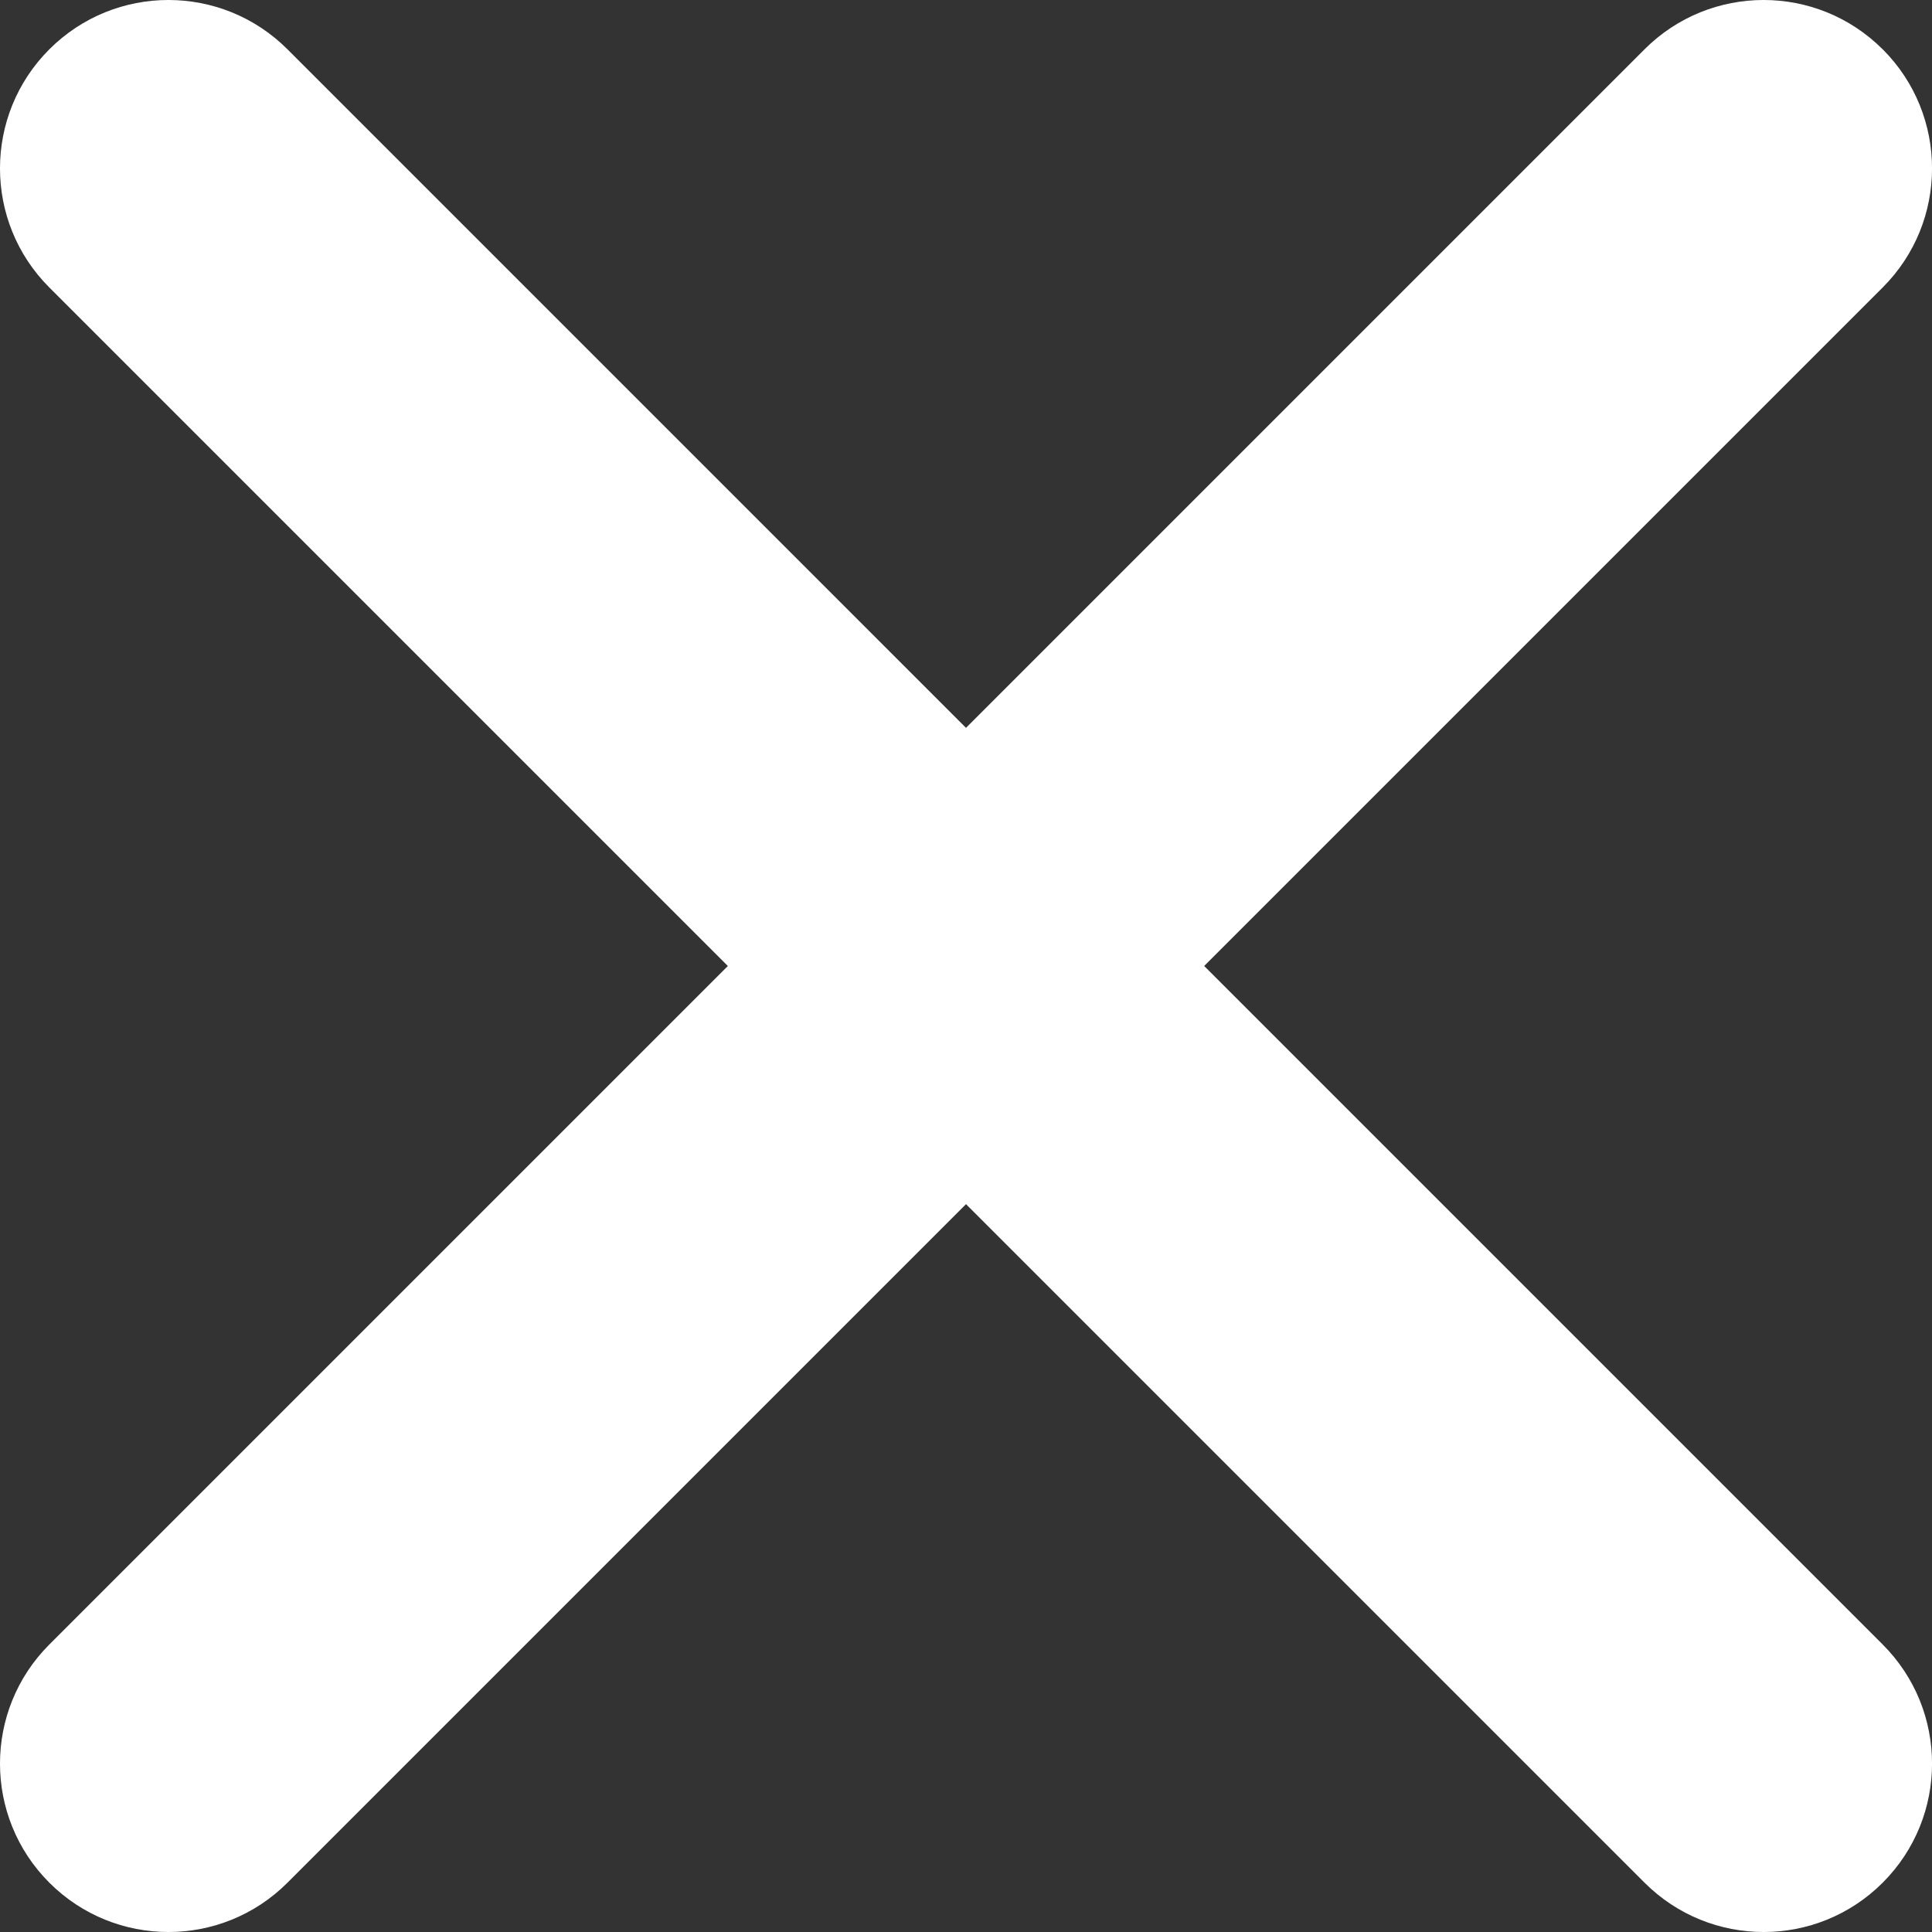
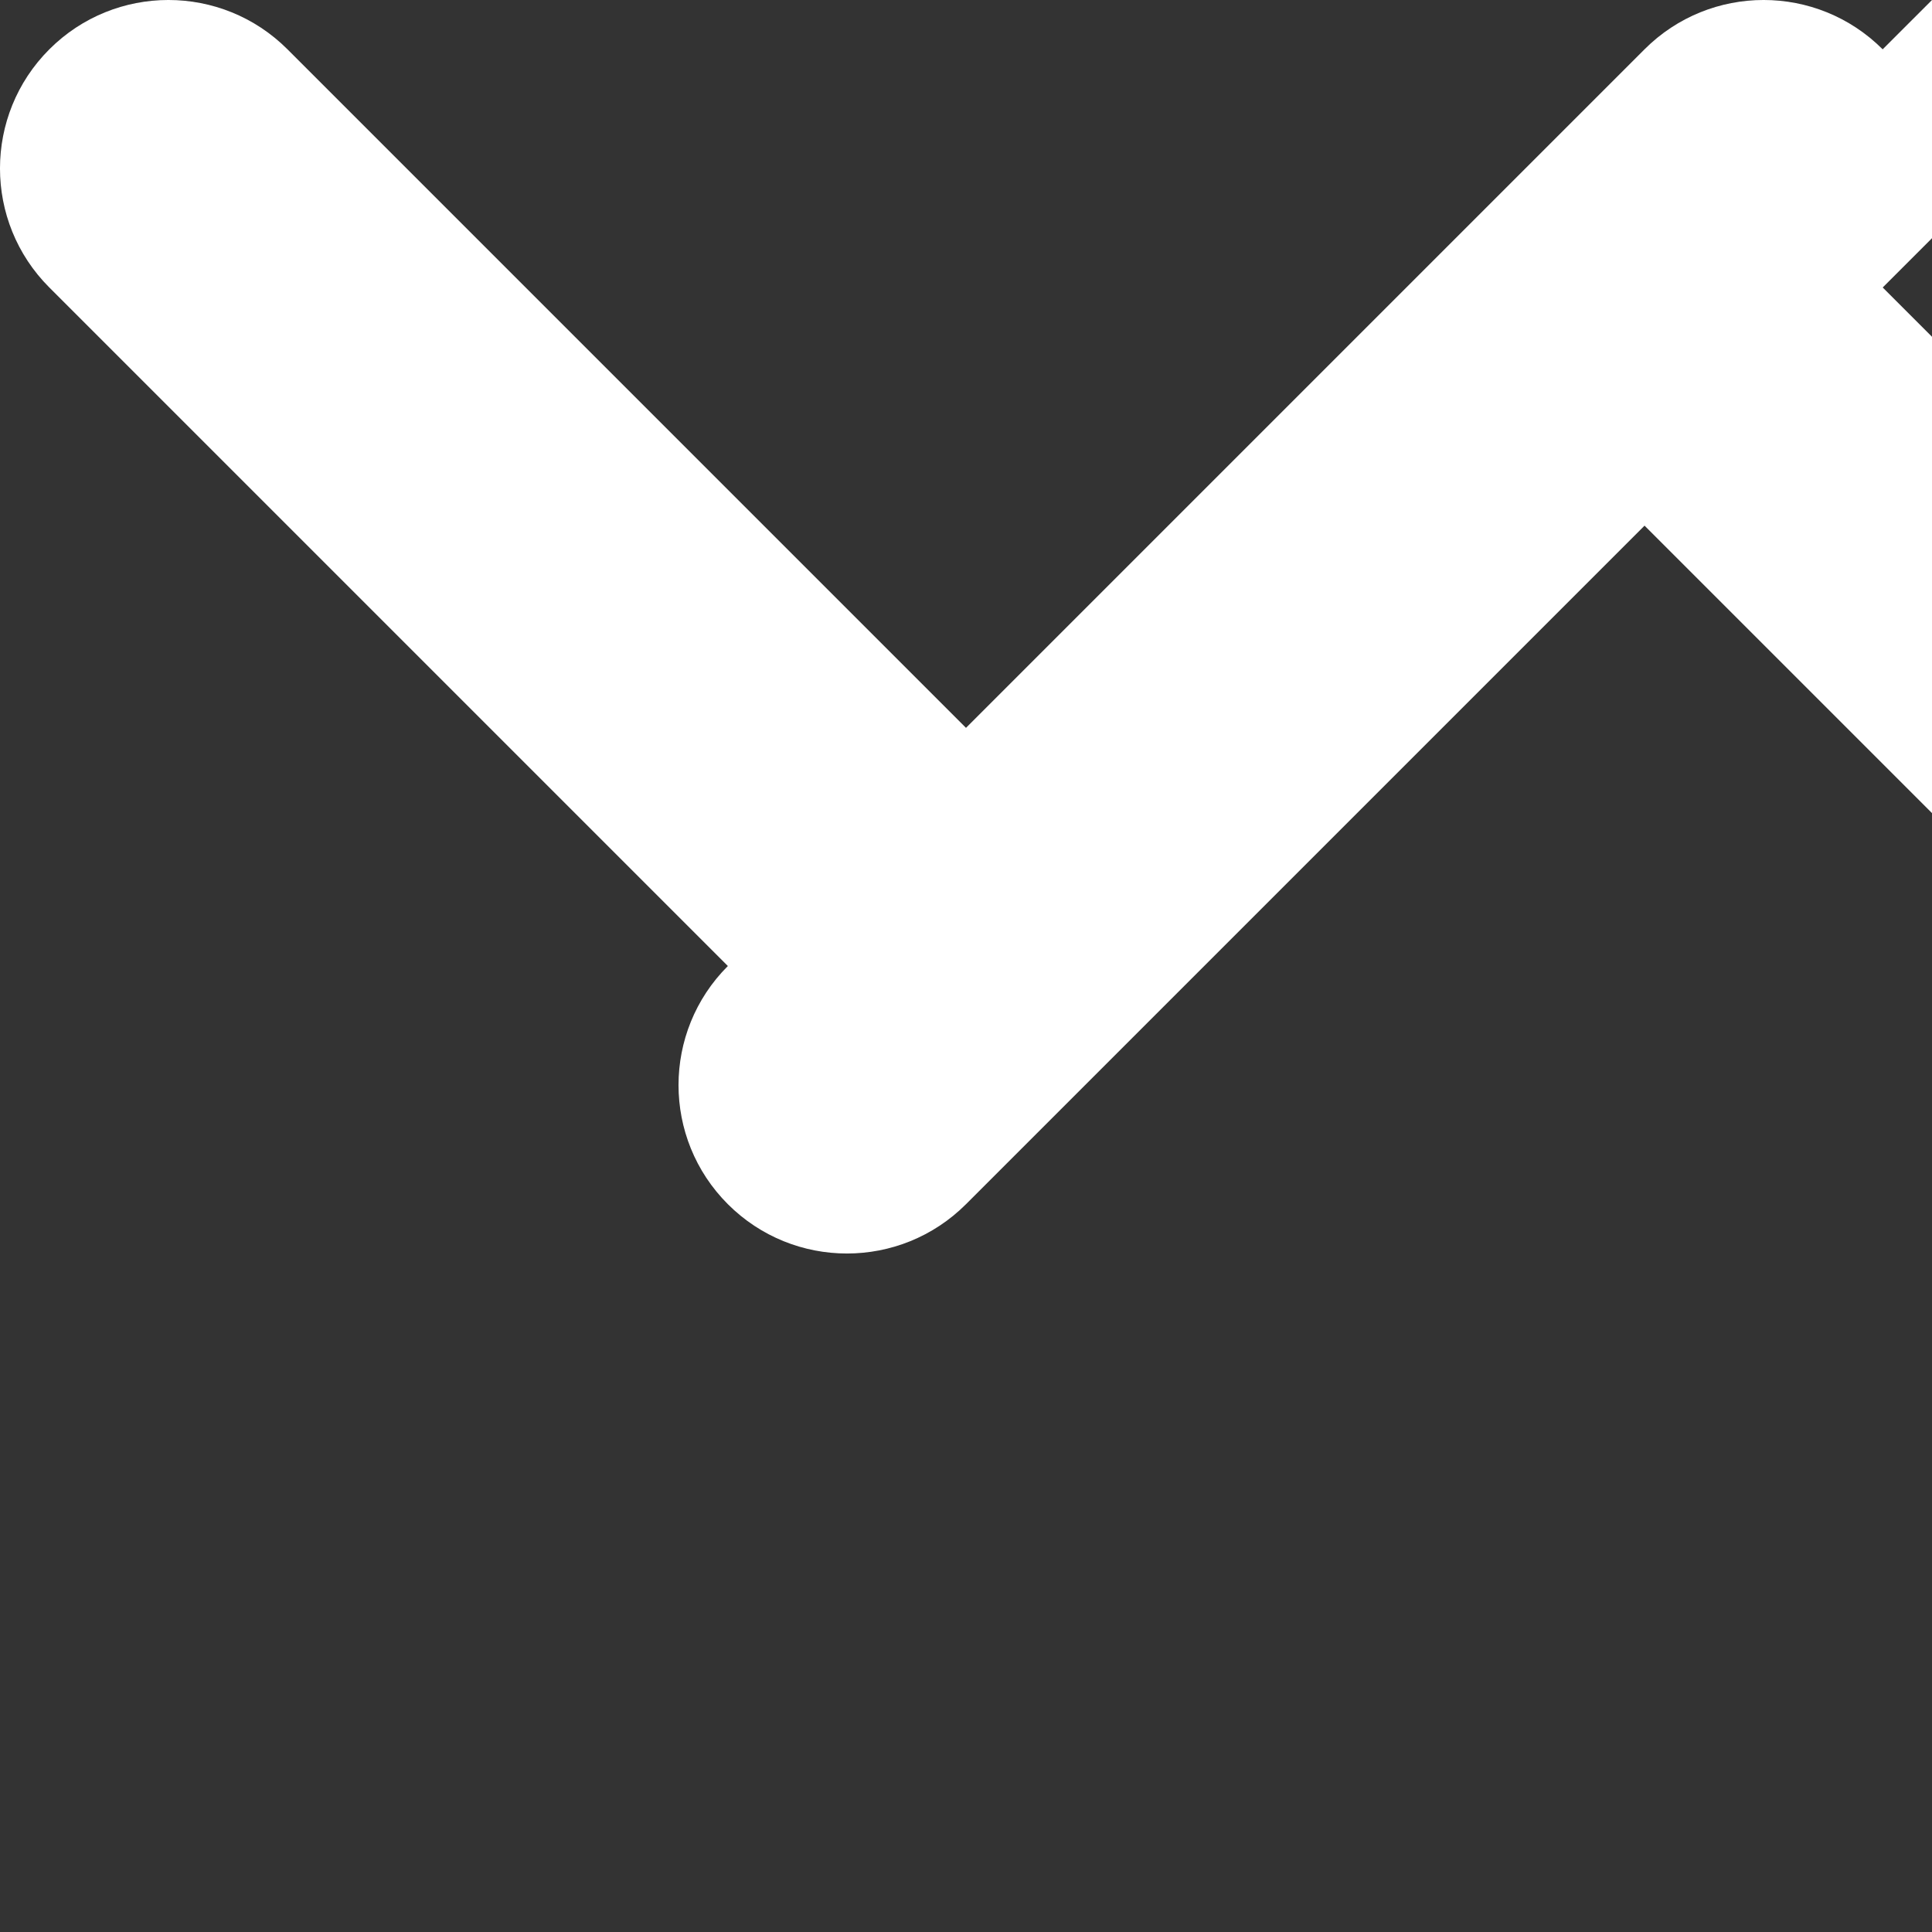
<svg xmlns="http://www.w3.org/2000/svg" id="Layer_1" viewBox="0 0 634.13 634.13">
  <rect x="0" y="0" width="634.13" height="634.13" fill="#333333" stroke="none" />
  <defs>
    <style>.cls-1{fill:#fff;stroke-width:0px;}</style>
  </defs>
-   <path class="cls-1" d="M617.94,16.19h0c-21.59-21.59-56.58-21.59-78.17,0l-222.71,222.71L94.36,16.19c-21.59-21.59-56.58-21.59-78.17,0h0c-21.59,21.59-21.59,56.58,0,78.17l222.71,222.71L16.19,539.77c-21.59,21.59-21.59,56.58,0,78.17h0c21.59,21.59,56.58,21.59,78.17,0l222.71-222.71,222.71,222.71c21.59,21.59,56.58,21.59,78.17,0h0c21.59-21.59,21.59-56.58,0-78.17l-222.71-222.71,222.71-222.71c21.59-21.59,21.59-56.58,0-78.17Z" />
+   <path class="cls-1" d="M617.94,16.19h0c-21.59-21.59-56.58-21.59-78.17,0l-222.71,222.71L94.36,16.19c-21.59-21.59-56.58-21.59-78.17,0h0c-21.59,21.59-21.59,56.58,0,78.17l222.71,222.71c-21.59,21.59-21.59,56.58,0,78.17h0c21.59,21.59,56.58,21.59,78.17,0l222.71-222.71,222.71,222.71c21.59,21.59,56.58,21.59,78.17,0h0c21.59-21.59,21.59-56.58,0-78.17l-222.71-222.71,222.71-222.71c21.59-21.59,21.59-56.58,0-78.17Z" />
</svg>